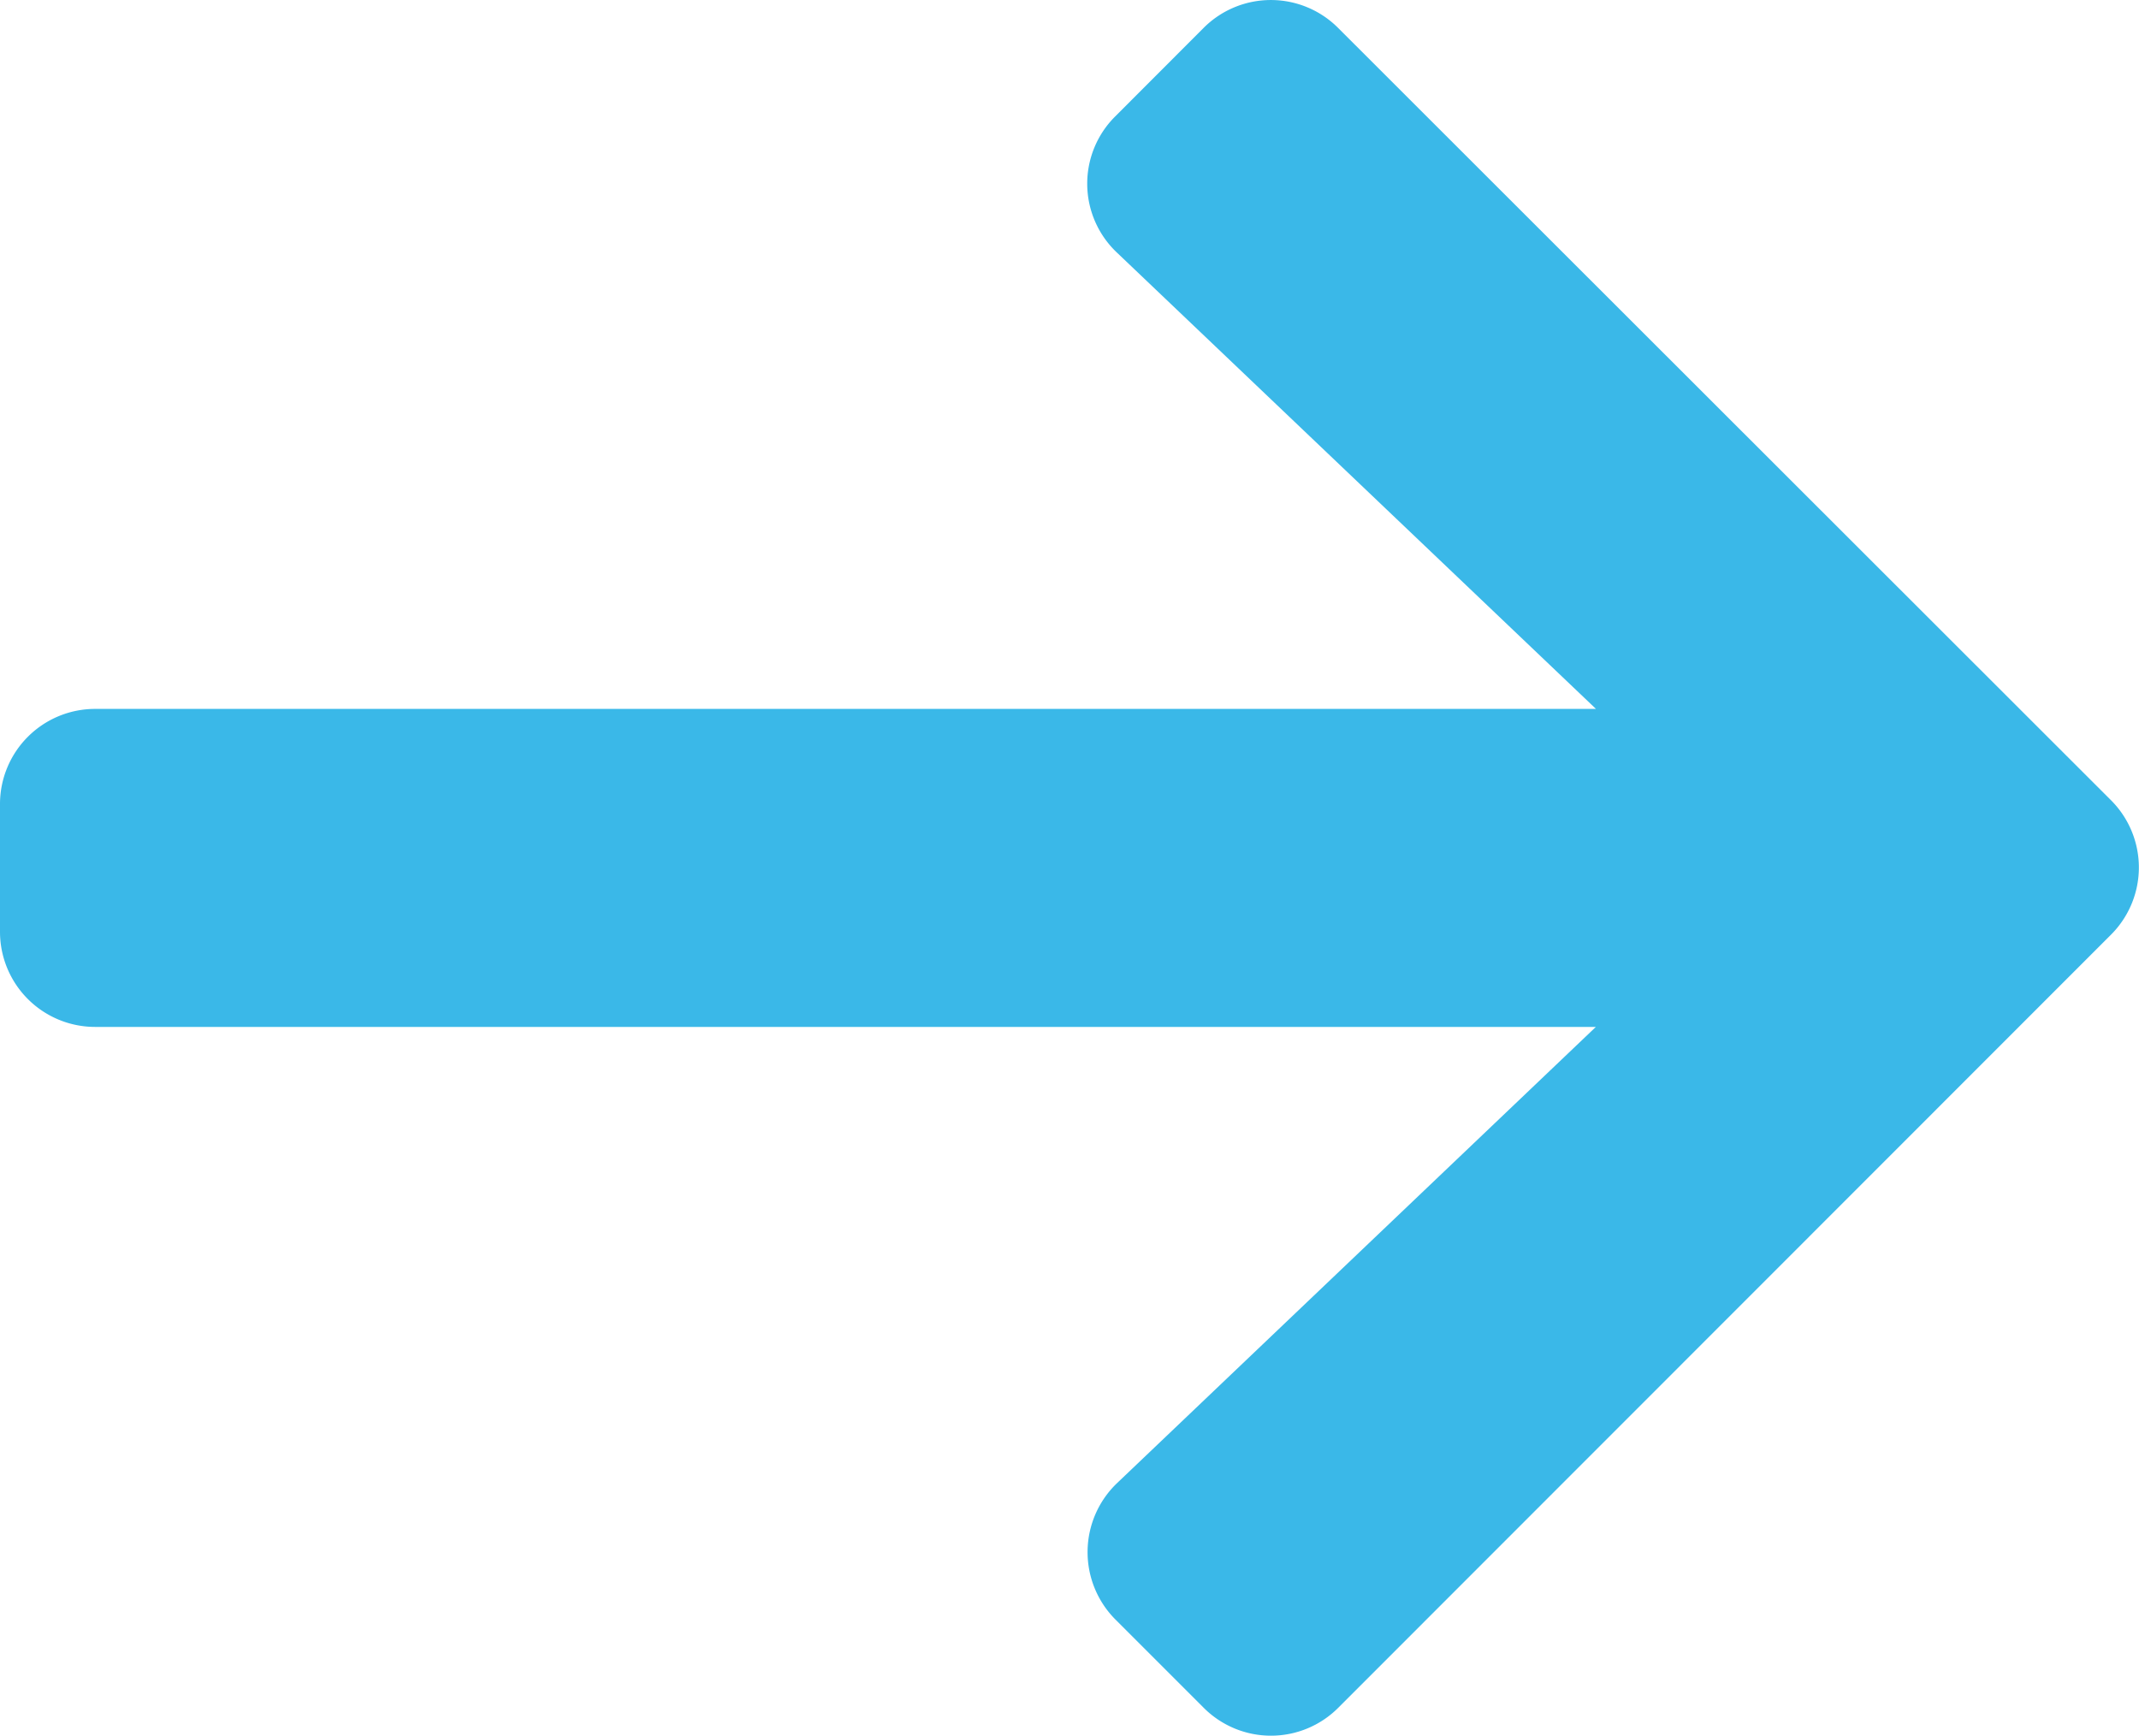
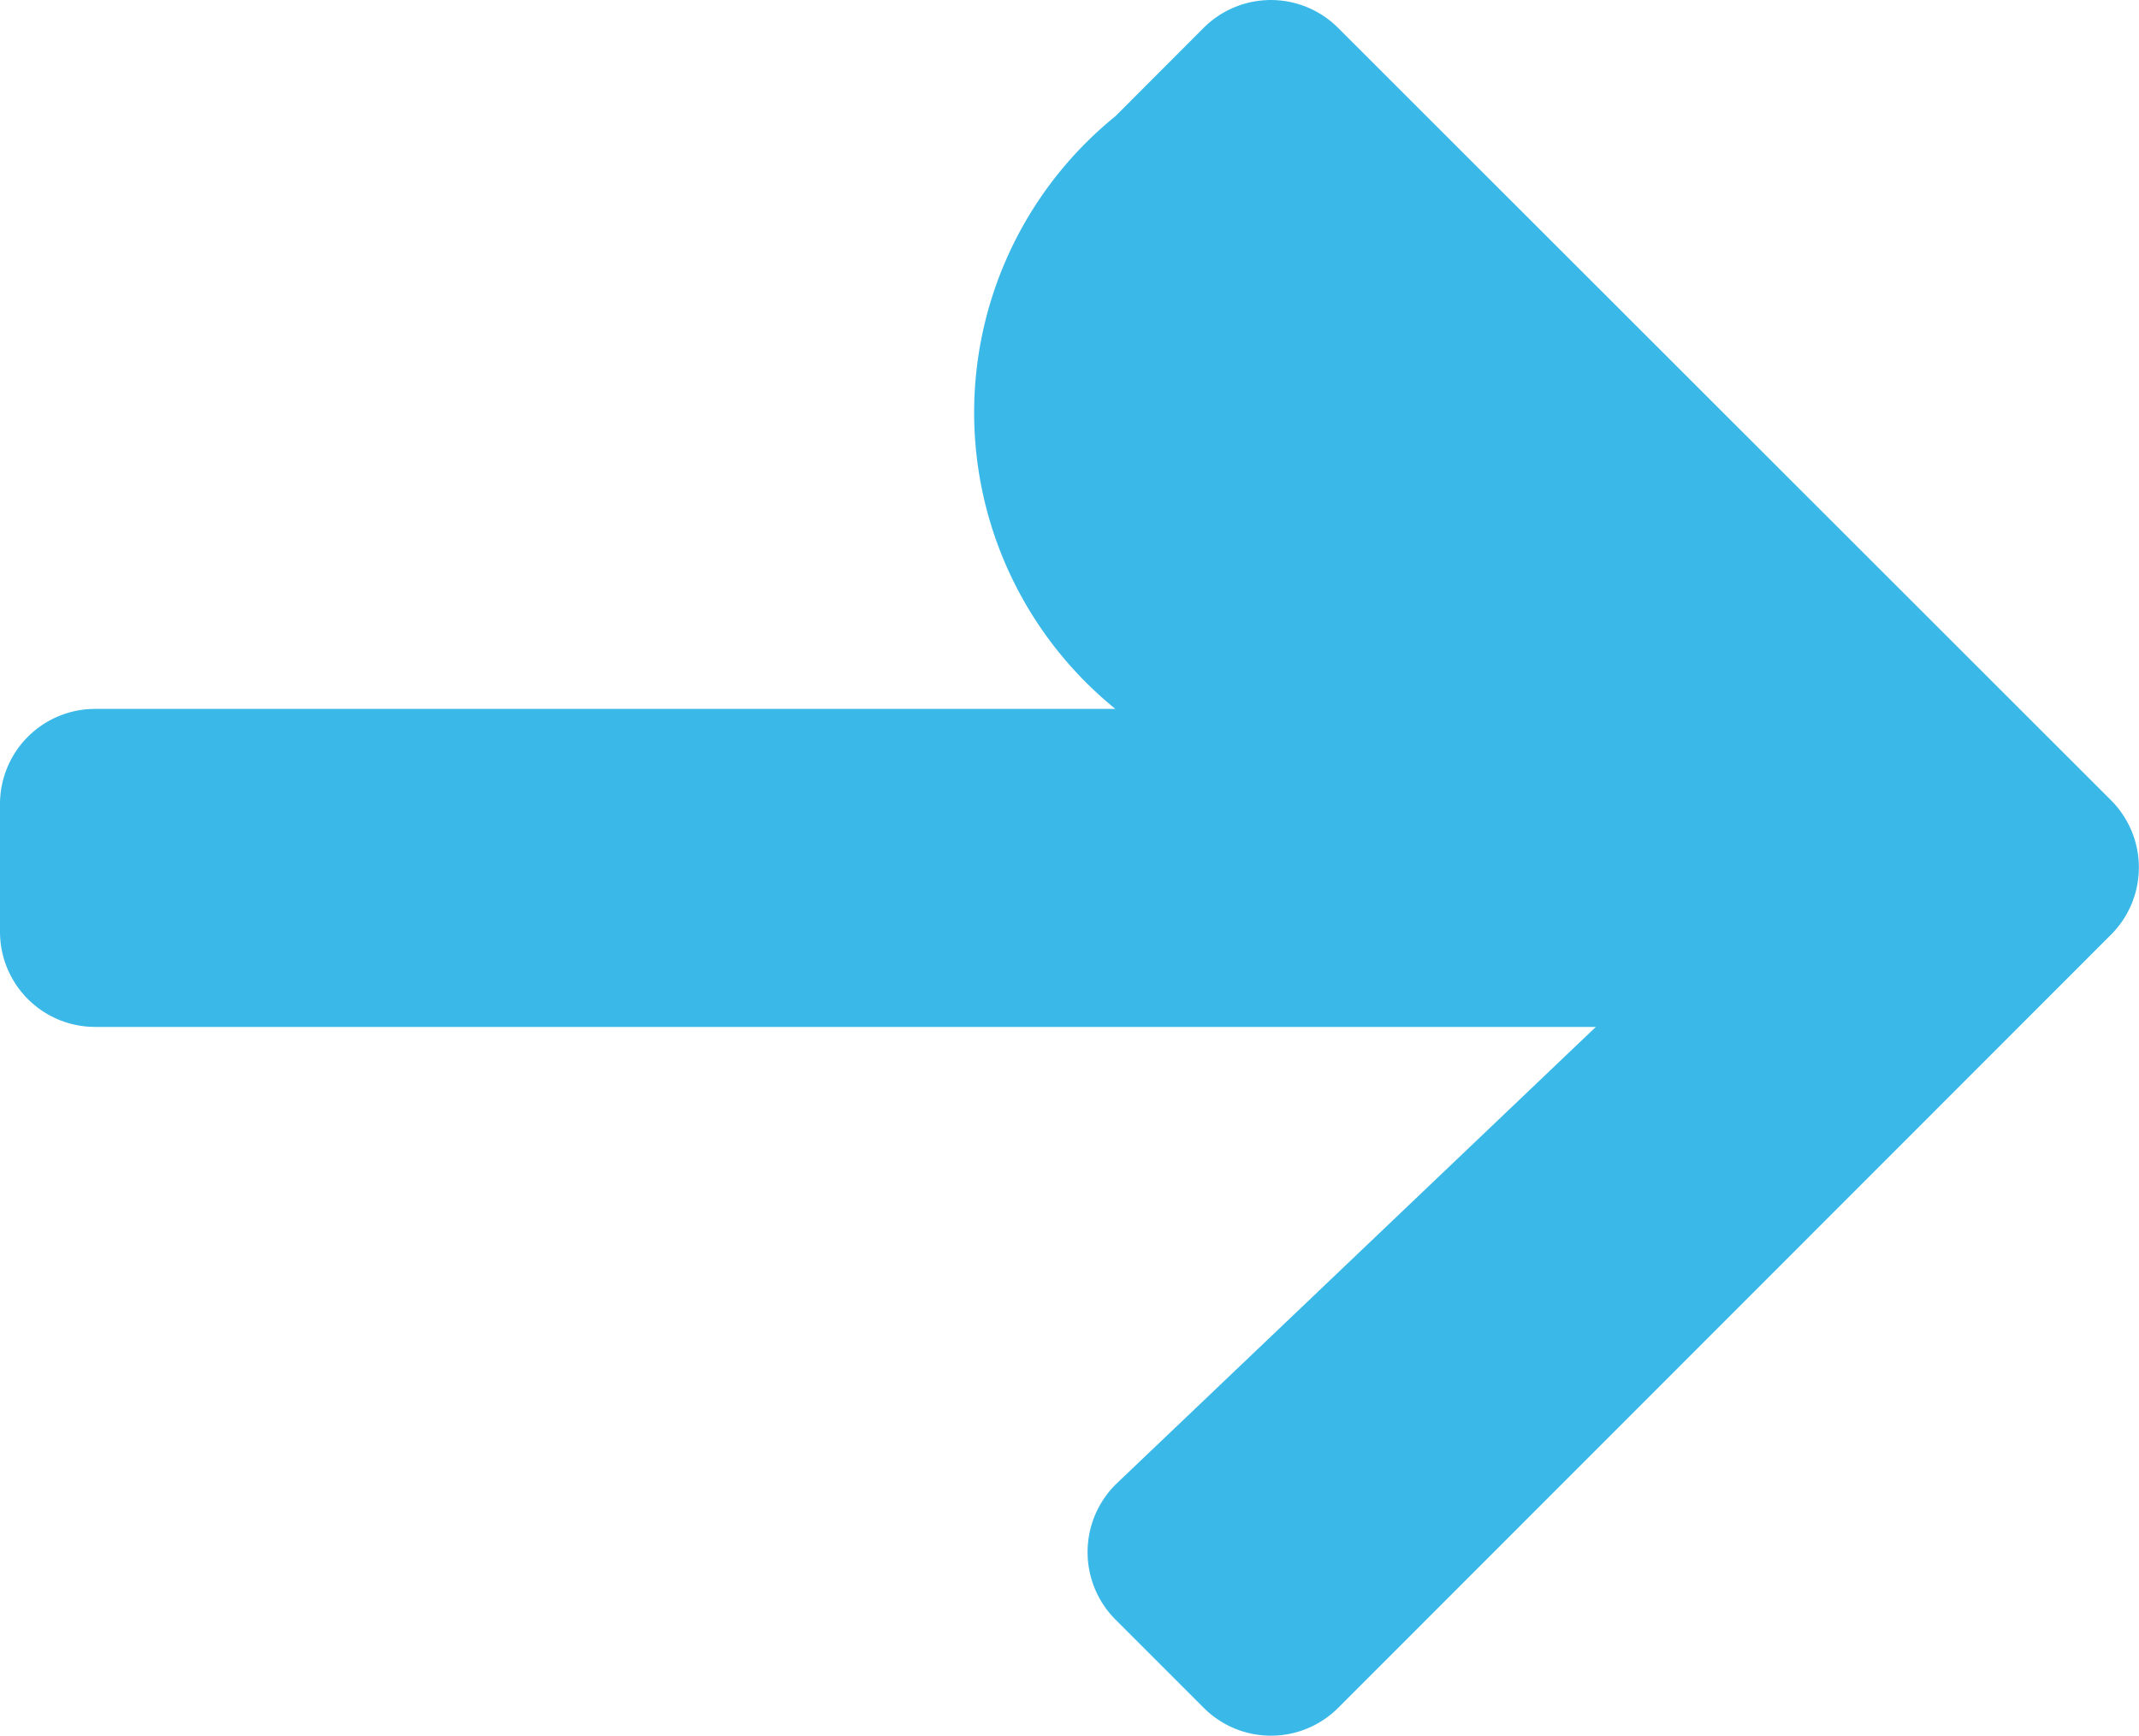
<svg xmlns="http://www.w3.org/2000/svg" width="18.84" height="15.288" viewBox="0 0 18.84 15.288">
-   <path id="Icon_awesome-arrow-right" data-name="Icon awesome-arrow-right" d="M5.824,3.671,6.6,2.894a.837.837,0,0,1,1.187,0l6.805,6.8a.837.837,0,0,1,0,1.187L7.788,17.688a.837.837,0,0,1-1.187,0l-.777-.777a.841.841,0,0,1,.014-1.2l4.218-4.019H-3.16a.838.838,0,0,1-.84-.84V9.731a.838.838,0,0,1,.84-.84H10.057L5.838,4.872A.835.835,0,0,1,5.824,3.671Z" transform="translate(4 -2.647)" fill="#3ab8e8" />
+   <path id="Icon_awesome-arrow-right" data-name="Icon awesome-arrow-right" d="M5.824,3.671,6.6,2.894a.837.837,0,0,1,1.187,0l6.805,6.8a.837.837,0,0,1,0,1.187L7.788,17.688a.837.837,0,0,1-1.187,0l-.777-.777a.841.841,0,0,1,.014-1.2l4.218-4.019H-3.16a.838.838,0,0,1-.84-.84V9.731a.838.838,0,0,1,.84-.84H10.057A.835.835,0,0,1,5.824,3.671Z" transform="translate(4 -2.647)" fill="#3ab8e8" />
</svg>